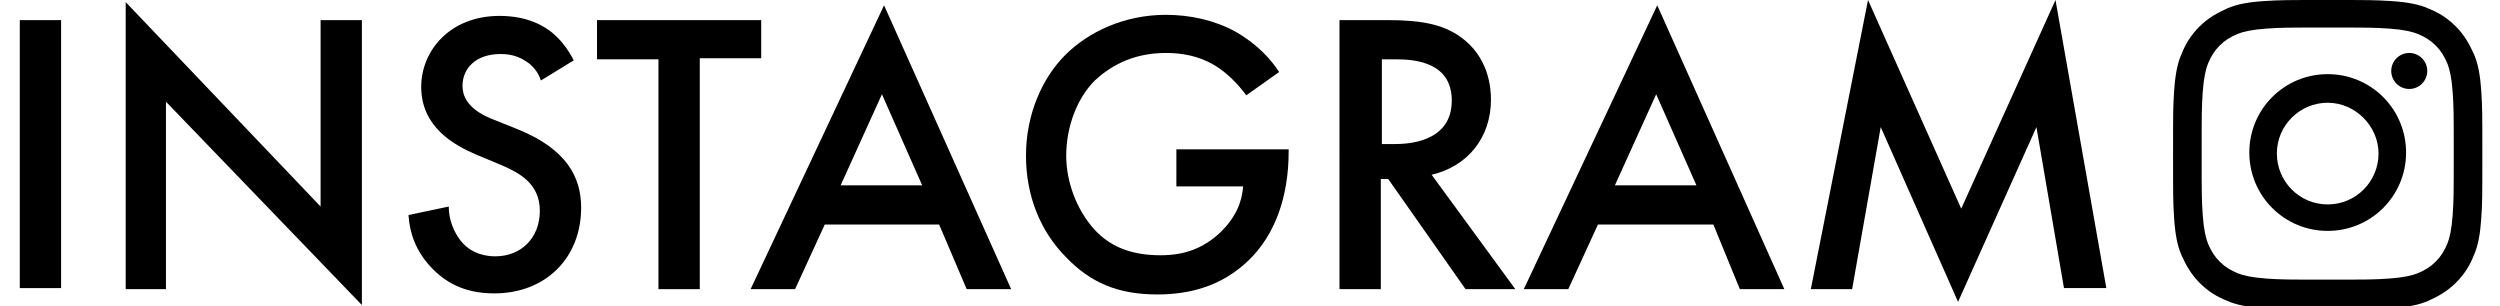
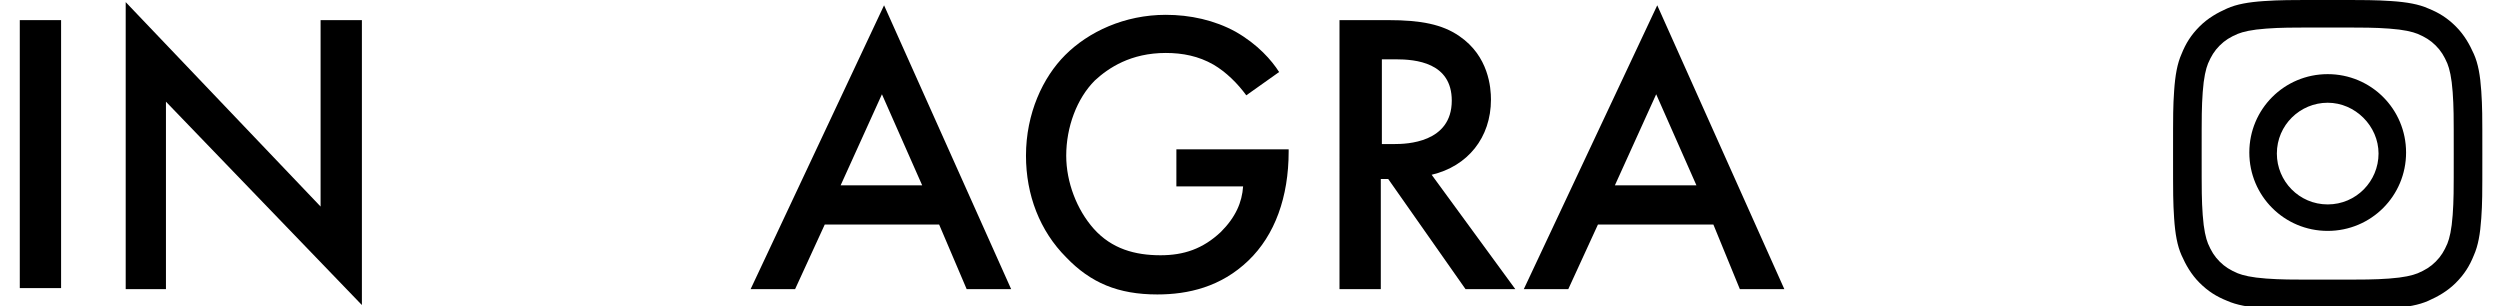
<svg xmlns="http://www.w3.org/2000/svg" version="1.1" id="レイヤー_1" x="0px" y="0px" width="230px" height="28.161px" viewBox="0 0 232.3 28.9" style="enable-background:new 0 0 232.3 28.9;" xml:space="preserve">
  <g>
    <path d="M3.9,1.9v25.3H0V1.9H3.9z" />
    <path d="M10,27.3V0.2l18.4,19.3V1.9h3.9v26.9L13.8,9.6v17.7H10z" />
-     <path d="M49.2,7.6C49,7,48.7,6.5,48.1,6c-0.8-0.6-1.6-0.9-2.7-0.9c-2.4,0-3.6,1.4-3.6,3c0,0.8,0.3,2.1,2.7,3.1l2.5,1   c4.7,1.9,6,4.6,6,7.4c0,4.8-3.4,8.1-8.2,8.1c-2.9,0-4.7-1.1-6-2.5c-1.4-1.5-2-3.2-2.1-4.9l3.8-0.8c0,1.3,0.5,2.4,1.1,3.2   c0.7,0.9,1.8,1.5,3.3,1.5c2.4,0,4.2-1.7,4.2-4.3c0-2.6-2-3.6-3.6-4.3l-2.4-1c-2.1-0.9-5.2-2.6-5.2-6.4c0-3.4,2.7-6.7,7.4-6.7   c2.7,0,4.3,1,5.1,1.7c0.7,0.6,1.4,1.5,1.9,2.5L49.2,7.6z" />
-     <path d="M64.2,5.6v21.7h-3.9V5.6h-5.8V1.9H70v3.6H64.2z" />
    <path d="M86.8,21.2H76l-2.8,6.1H69L81.6,0.5l12,26.8h-4.2L86.8,21.2z M85.2,17.5l-3.8-8.6l-3.9,8.6H85.2z" />
    <path d="M109.4,14.1h10.4v0.2c0,4.3-1.3,7.9-3.8,10.3c-2.6,2.5-5.7,3.2-8.6,3.2c-3.7,0-6.3-1.1-8.6-3.5c-2.5-2.5-3.8-5.9-3.8-9.6   c0-4,1.6-7.4,3.7-9.5c2.2-2.2,5.6-3.8,9.5-3.8c2.3,0,4.6,0.5,6.6,1.6c2.1,1.2,3.4,2.7,4.1,3.8l-3.1,2.2c-0.8-1.1-1.9-2.2-3.1-2.9   c-1.4-0.8-2.9-1.1-4.5-1.1c-3.3,0-5.4,1.4-6.7,2.6c-1.7,1.7-2.7,4.4-2.7,7.1c0,2.5,1,5.1,2.6,6.9c1.7,1.9,3.9,2.5,6.3,2.5   c2.2,0,4-0.6,5.7-2.2c1.4-1.4,2-2.8,2.1-4.3h-6.3V14.1z" />
    <path d="M129.2,1.9c3.1,0,5.1,0.4,6.7,1.5c2.8,1.9,3,4.9,3,6c0,3.6-2.2,6.3-5.6,7.1l7.9,10.8h-4.7l-7.3-10.4h-0.7v10.4h-3.9V1.9   H129.2z M128.6,13.6h1.2c1.1,0,5.4-0.1,5.4-4.1c0-3.6-3.4-3.9-5.3-3.9h-1.3V13.6z" />
    <path d="M159.9,21.2H149l-2.8,6.1h-4.2l12.6-26.8l12,26.8h-4.2L159.9,21.2z M158.3,17.5l-3.8-8.6l-3.9,8.6H158.3z" />
-     <path d="M169.1,27.3L174.5,0l8.8,19.7L192.2,0l4.8,27.2h-4L190.4,12L183,28.5L175.7,12l-2.7,15.3H169.1z" />
  </g>
  <g>
    <path d="M217.9,2.6c3.9,0,4.3,0,5.8,0.1c1.4,0.1,2.2,0.3,2.7,0.5c0.7,0.3,1.2,0.6,1.7,1.1c0.5,0.5,0.8,1,1.1,1.7   c0.2,0.5,0.4,1.3,0.5,2.7c0.1,1.5,0.1,2,0.1,5.8s0,4.3-0.1,5.8c-0.1,1.4-0.3,2.2-0.5,2.7c-0.3,0.7-0.6,1.2-1.1,1.7   c-0.5,0.5-1,0.8-1.7,1.1c-0.5,0.2-1.3,0.4-2.7,0.5c-1.5,0.1-2,0.1-5.8,0.1c-3.9,0-4.3,0-5.8-0.1c-1.4-0.1-2.2-0.3-2.7-0.5   c-0.7-0.3-1.2-0.6-1.7-1.1c-0.5-0.5-0.8-1-1.1-1.7c-0.2-0.5-0.4-1.3-0.5-2.7c-0.1-1.5-0.1-2-0.1-5.8s0-4.3,0.1-5.8   c0.1-1.4,0.3-2.2,0.5-2.7c0.3-0.7,0.6-1.2,1.1-1.7c0.5-0.5,1-0.8,1.7-1.1c0.5-0.2,1.3-0.4,2.7-0.5C213.6,2.6,214,2.6,217.9,2.6    M217.9,0c-3.9,0-4.4,0-6,0.1c-1.5,0.1-2.6,0.3-3.5,0.7c-0.9,0.4-1.8,0.9-2.6,1.7c-0.8,0.8-1.3,1.6-1.7,2.6c-0.4,0.9-0.6,2-0.7,3.5   c-0.1,1.5-0.1,2-0.1,6c0,3.9,0,4.4,0.1,6c0.1,1.5,0.3,2.6,0.7,3.5c0.4,0.9,0.9,1.8,1.7,2.6c0.8,0.8,1.6,1.3,2.6,1.7   c0.9,0.4,2,0.6,3.5,0.7c1.5,0.1,2,0.1,6,0.1c3.9,0,4.4,0,6-0.1c1.5-0.1,2.6-0.3,3.5-0.7c0.9-0.4,1.8-0.9,2.6-1.7   c0.8-0.8,1.3-1.6,1.7-2.6c0.4-0.9,0.6-2,0.7-3.5c0.1-1.5,0.1-2,0.1-6s0-4.4-0.1-6c-0.1-1.5-0.3-2.6-0.7-3.5   c-0.4-0.9-0.9-1.8-1.7-2.6c-0.8-0.8-1.6-1.3-2.6-1.7c-0.9-0.4-2-0.6-3.5-0.7C222.3,0,221.8,0,217.9,0L217.9,0z" />
    <path d="M217.9,7c-4.1,0-7.4,3.3-7.4,7.4s3.3,7.4,7.4,7.4c4.1,0,7.4-3.3,7.4-7.4S222,7,217.9,7z M217.9,19.3   c-2.7,0-4.8-2.2-4.8-4.8c0-2.7,2.2-4.8,4.8-4.8s4.8,2.2,4.8,4.8C222.7,17.1,220.6,19.3,217.9,19.3z" />
-     <circle cx="225.6" cy="6.7" r="1.7" />
  </g>
</svg>